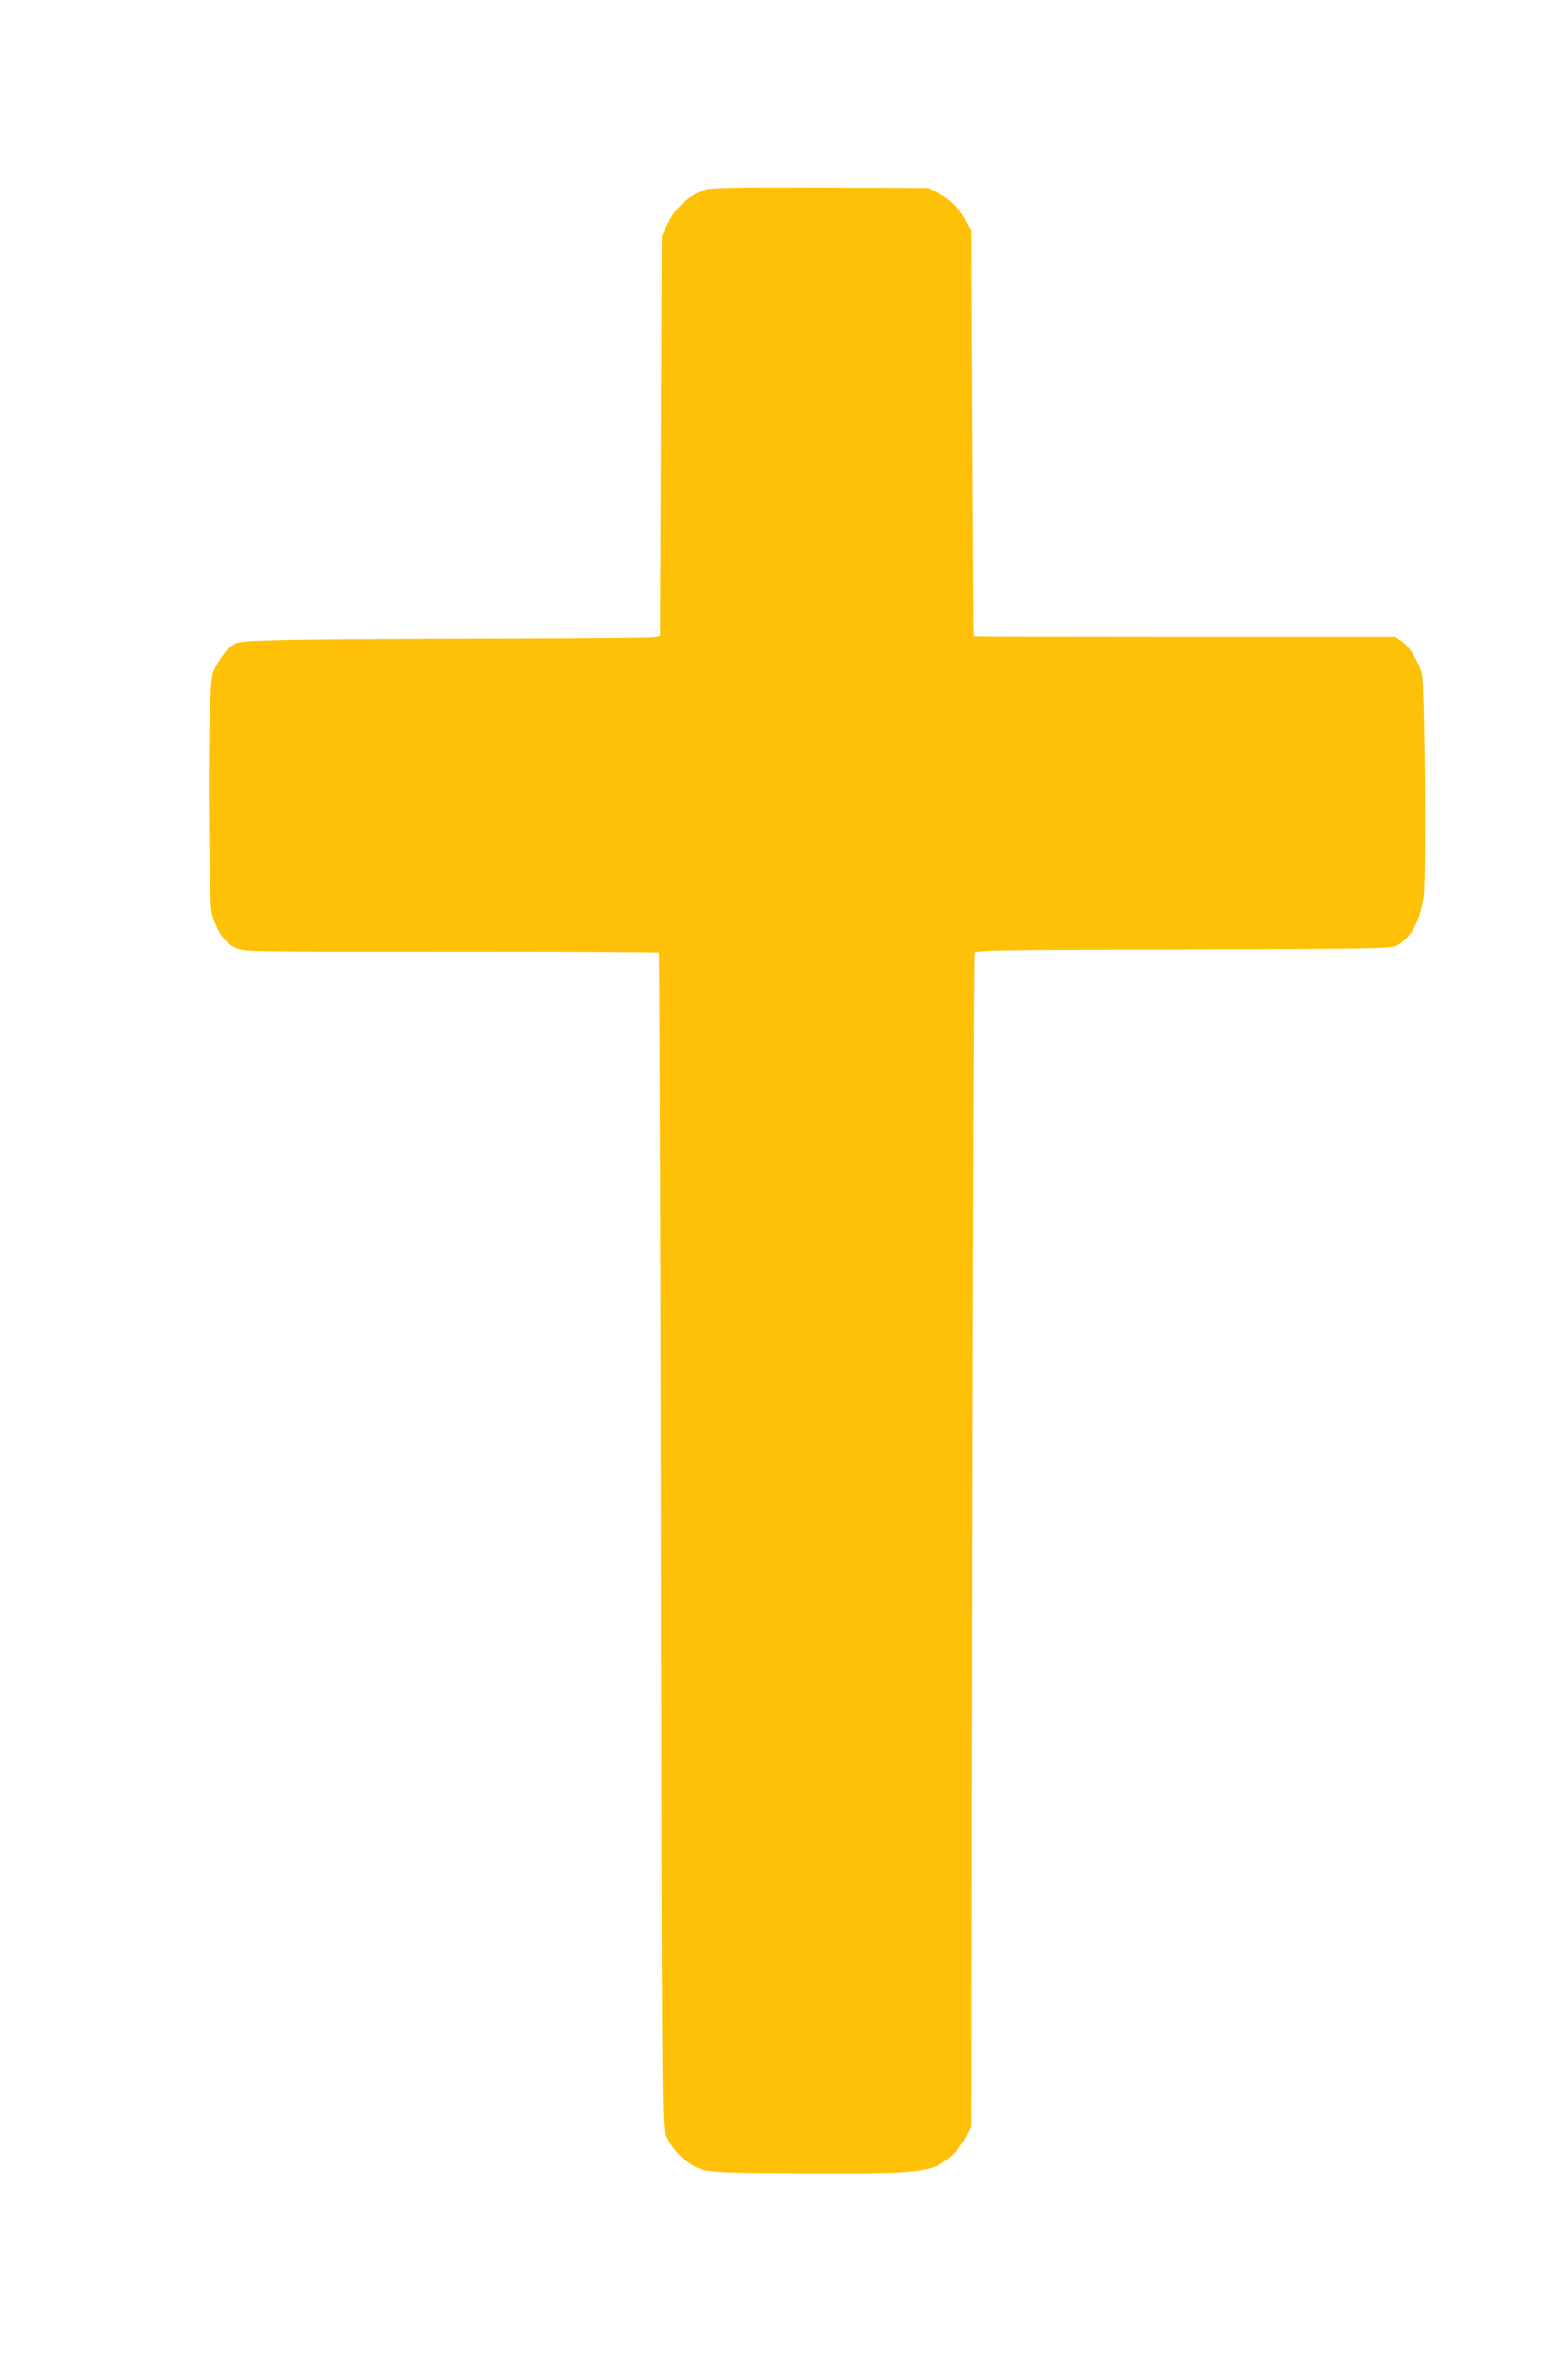
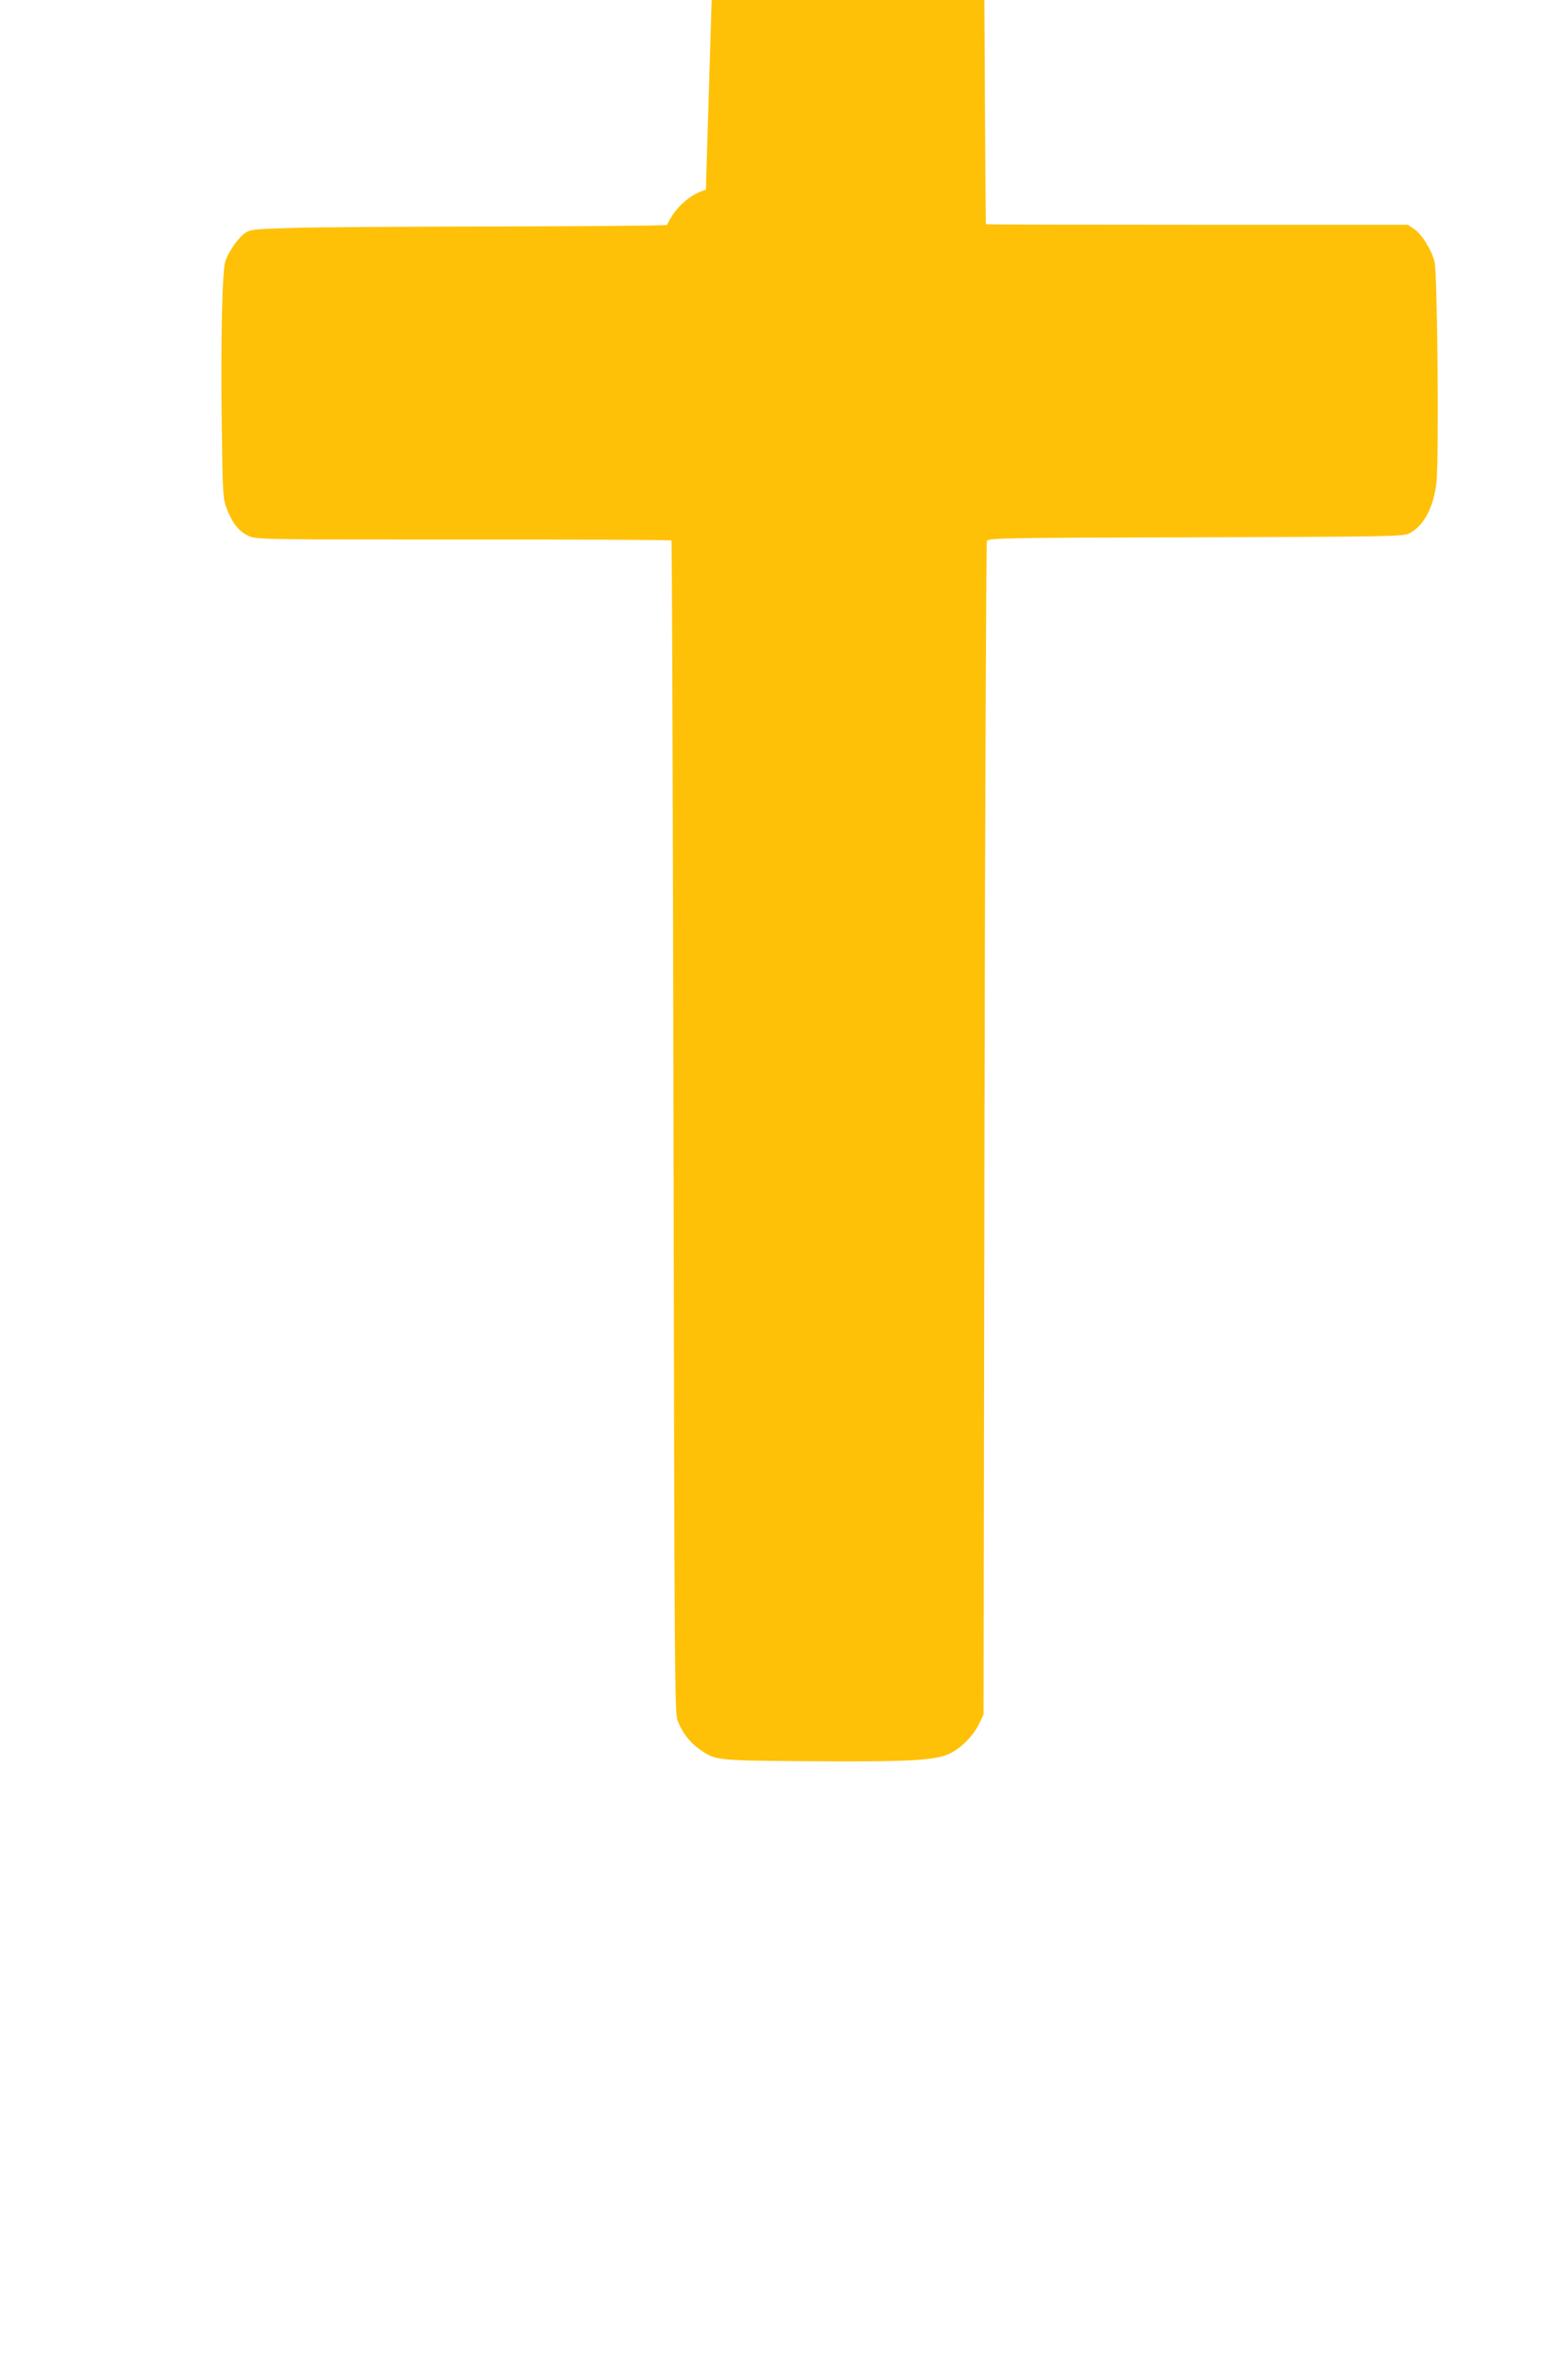
<svg xmlns="http://www.w3.org/2000/svg" version="1.0" width="847pt" height="1280pt" viewBox="0 0 847 1280" preserveAspectRatio="xMidYMid meet">
  <g transform="translate(0,1280) scale(0.1,-0.1)" fill="#ffc107" stroke="none">
-     <path d="M3813 11776 c-91 -29 -166 -97 -210 -191 l-28 -60 -5 -1080 -5 -1080 -30 -6 c-16 -4 -430 -7 -920 -8 -489 -1 -988 -4 -1108 -8 -200 -6 -222 -8 -250 -27 -38 -25 -91 -102 -108 -154 -17 -52 -25 -433 -19 -892 5 -365 6 -388 27 -444 30 -78 67 -124 119 -147 41 -19 83 -19 1160 -19 614 1 1119 -2 1123 -5 3 -4 8 -1429 11 -3168 5 -2908 6 -3165 22 -3205 24 -63 63 -115 113 -151 92 -66 83 -65 595 -69 546 -4 685 4 764 42 63 31 129 99 159 164 l22 47 5 3160 c3 1738 9 3168 13 3177 8 16 82 18 1125 20 1007 3 1120 5 1152 19 79 37 134 136 151 272 15 120 6 1136 -10 1198 -17 65 -69 149 -110 176 l-34 23 -1138 0 c-627 0 -1140 1 -1141 3 -2 1 -5 495 -8 1097 l-5 1095 -24 47 c-31 63 -88 121 -153 155 l-53 28 -580 2 c-457 2 -589 -1 -622 -11z" />
+     <path d="M3813 11776 c-91 -29 -166 -97 -210 -191 c-16 -4 -430 -7 -920 -8 -489 -1 -988 -4 -1108 -8 -200 -6 -222 -8 -250 -27 -38 -25 -91 -102 -108 -154 -17 -52 -25 -433 -19 -892 5 -365 6 -388 27 -444 30 -78 67 -124 119 -147 41 -19 83 -19 1160 -19 614 1 1119 -2 1123 -5 3 -4 8 -1429 11 -3168 5 -2908 6 -3165 22 -3205 24 -63 63 -115 113 -151 92 -66 83 -65 595 -69 546 -4 685 4 764 42 63 31 129 99 159 164 l22 47 5 3160 c3 1738 9 3168 13 3177 8 16 82 18 1125 20 1007 3 1120 5 1152 19 79 37 134 136 151 272 15 120 6 1136 -10 1198 -17 65 -69 149 -110 176 l-34 23 -1138 0 c-627 0 -1140 1 -1141 3 -2 1 -5 495 -8 1097 l-5 1095 -24 47 c-31 63 -88 121 -153 155 l-53 28 -580 2 c-457 2 -589 -1 -622 -11z" />
  </g>
</svg>